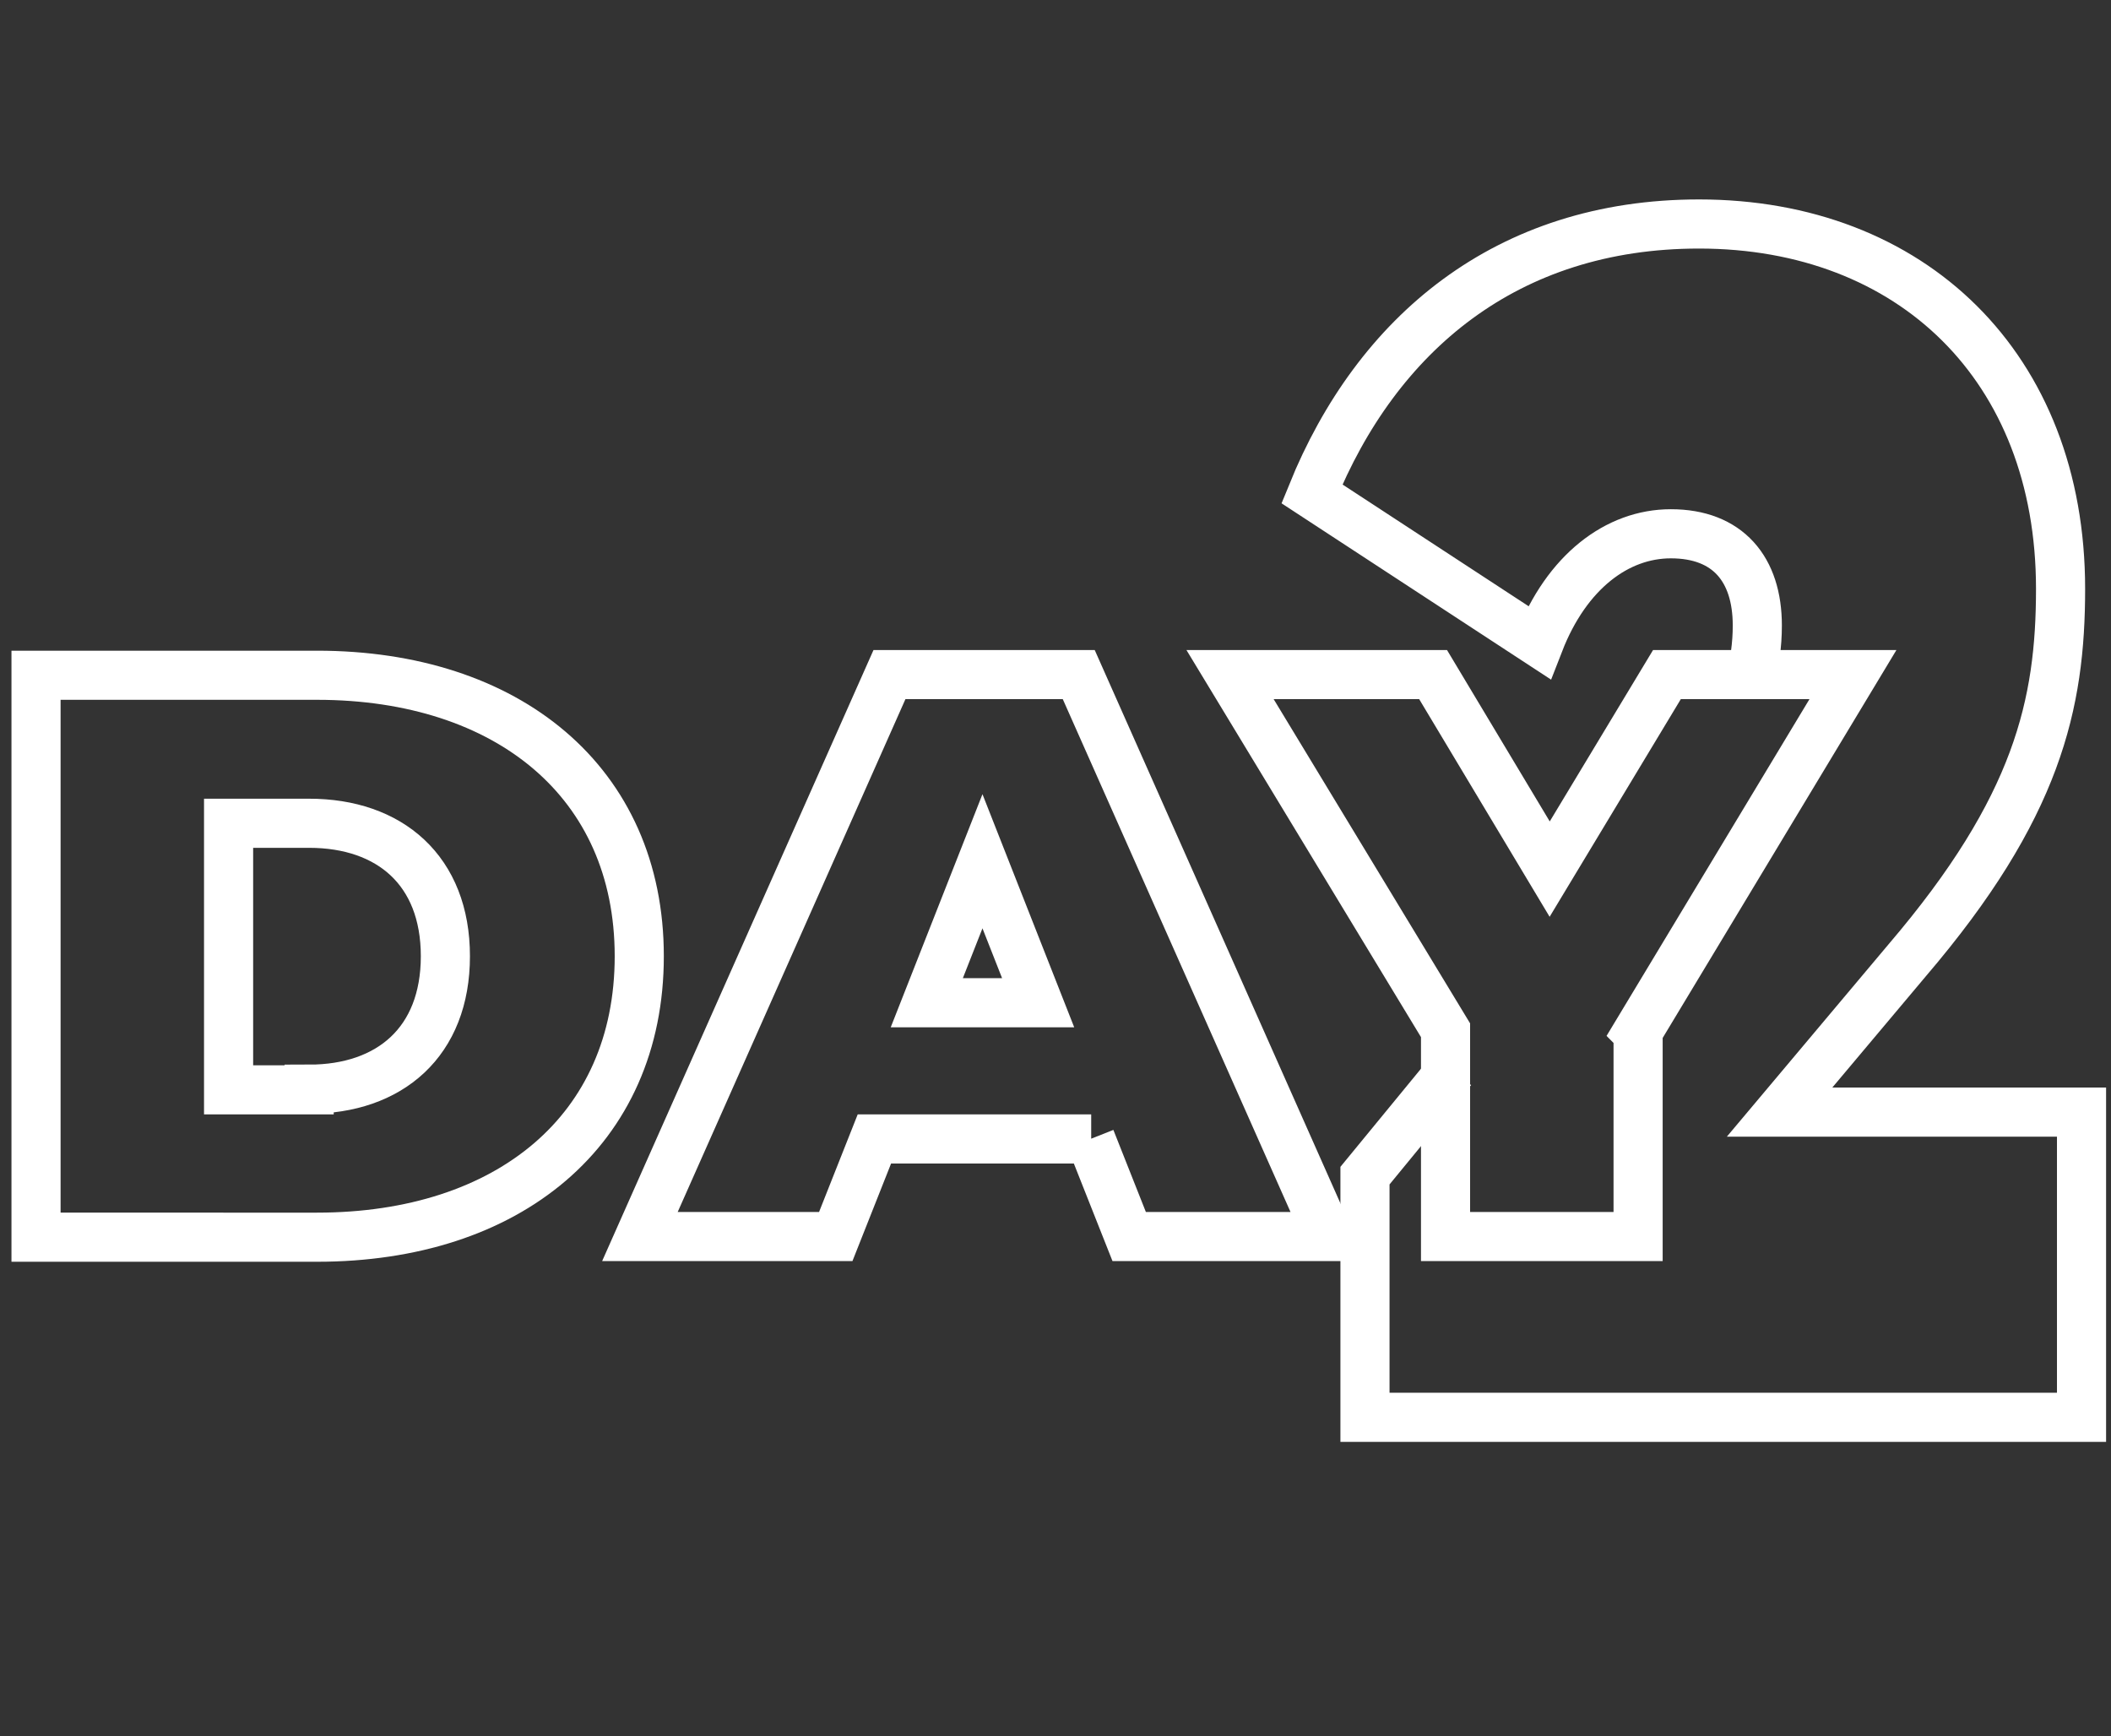
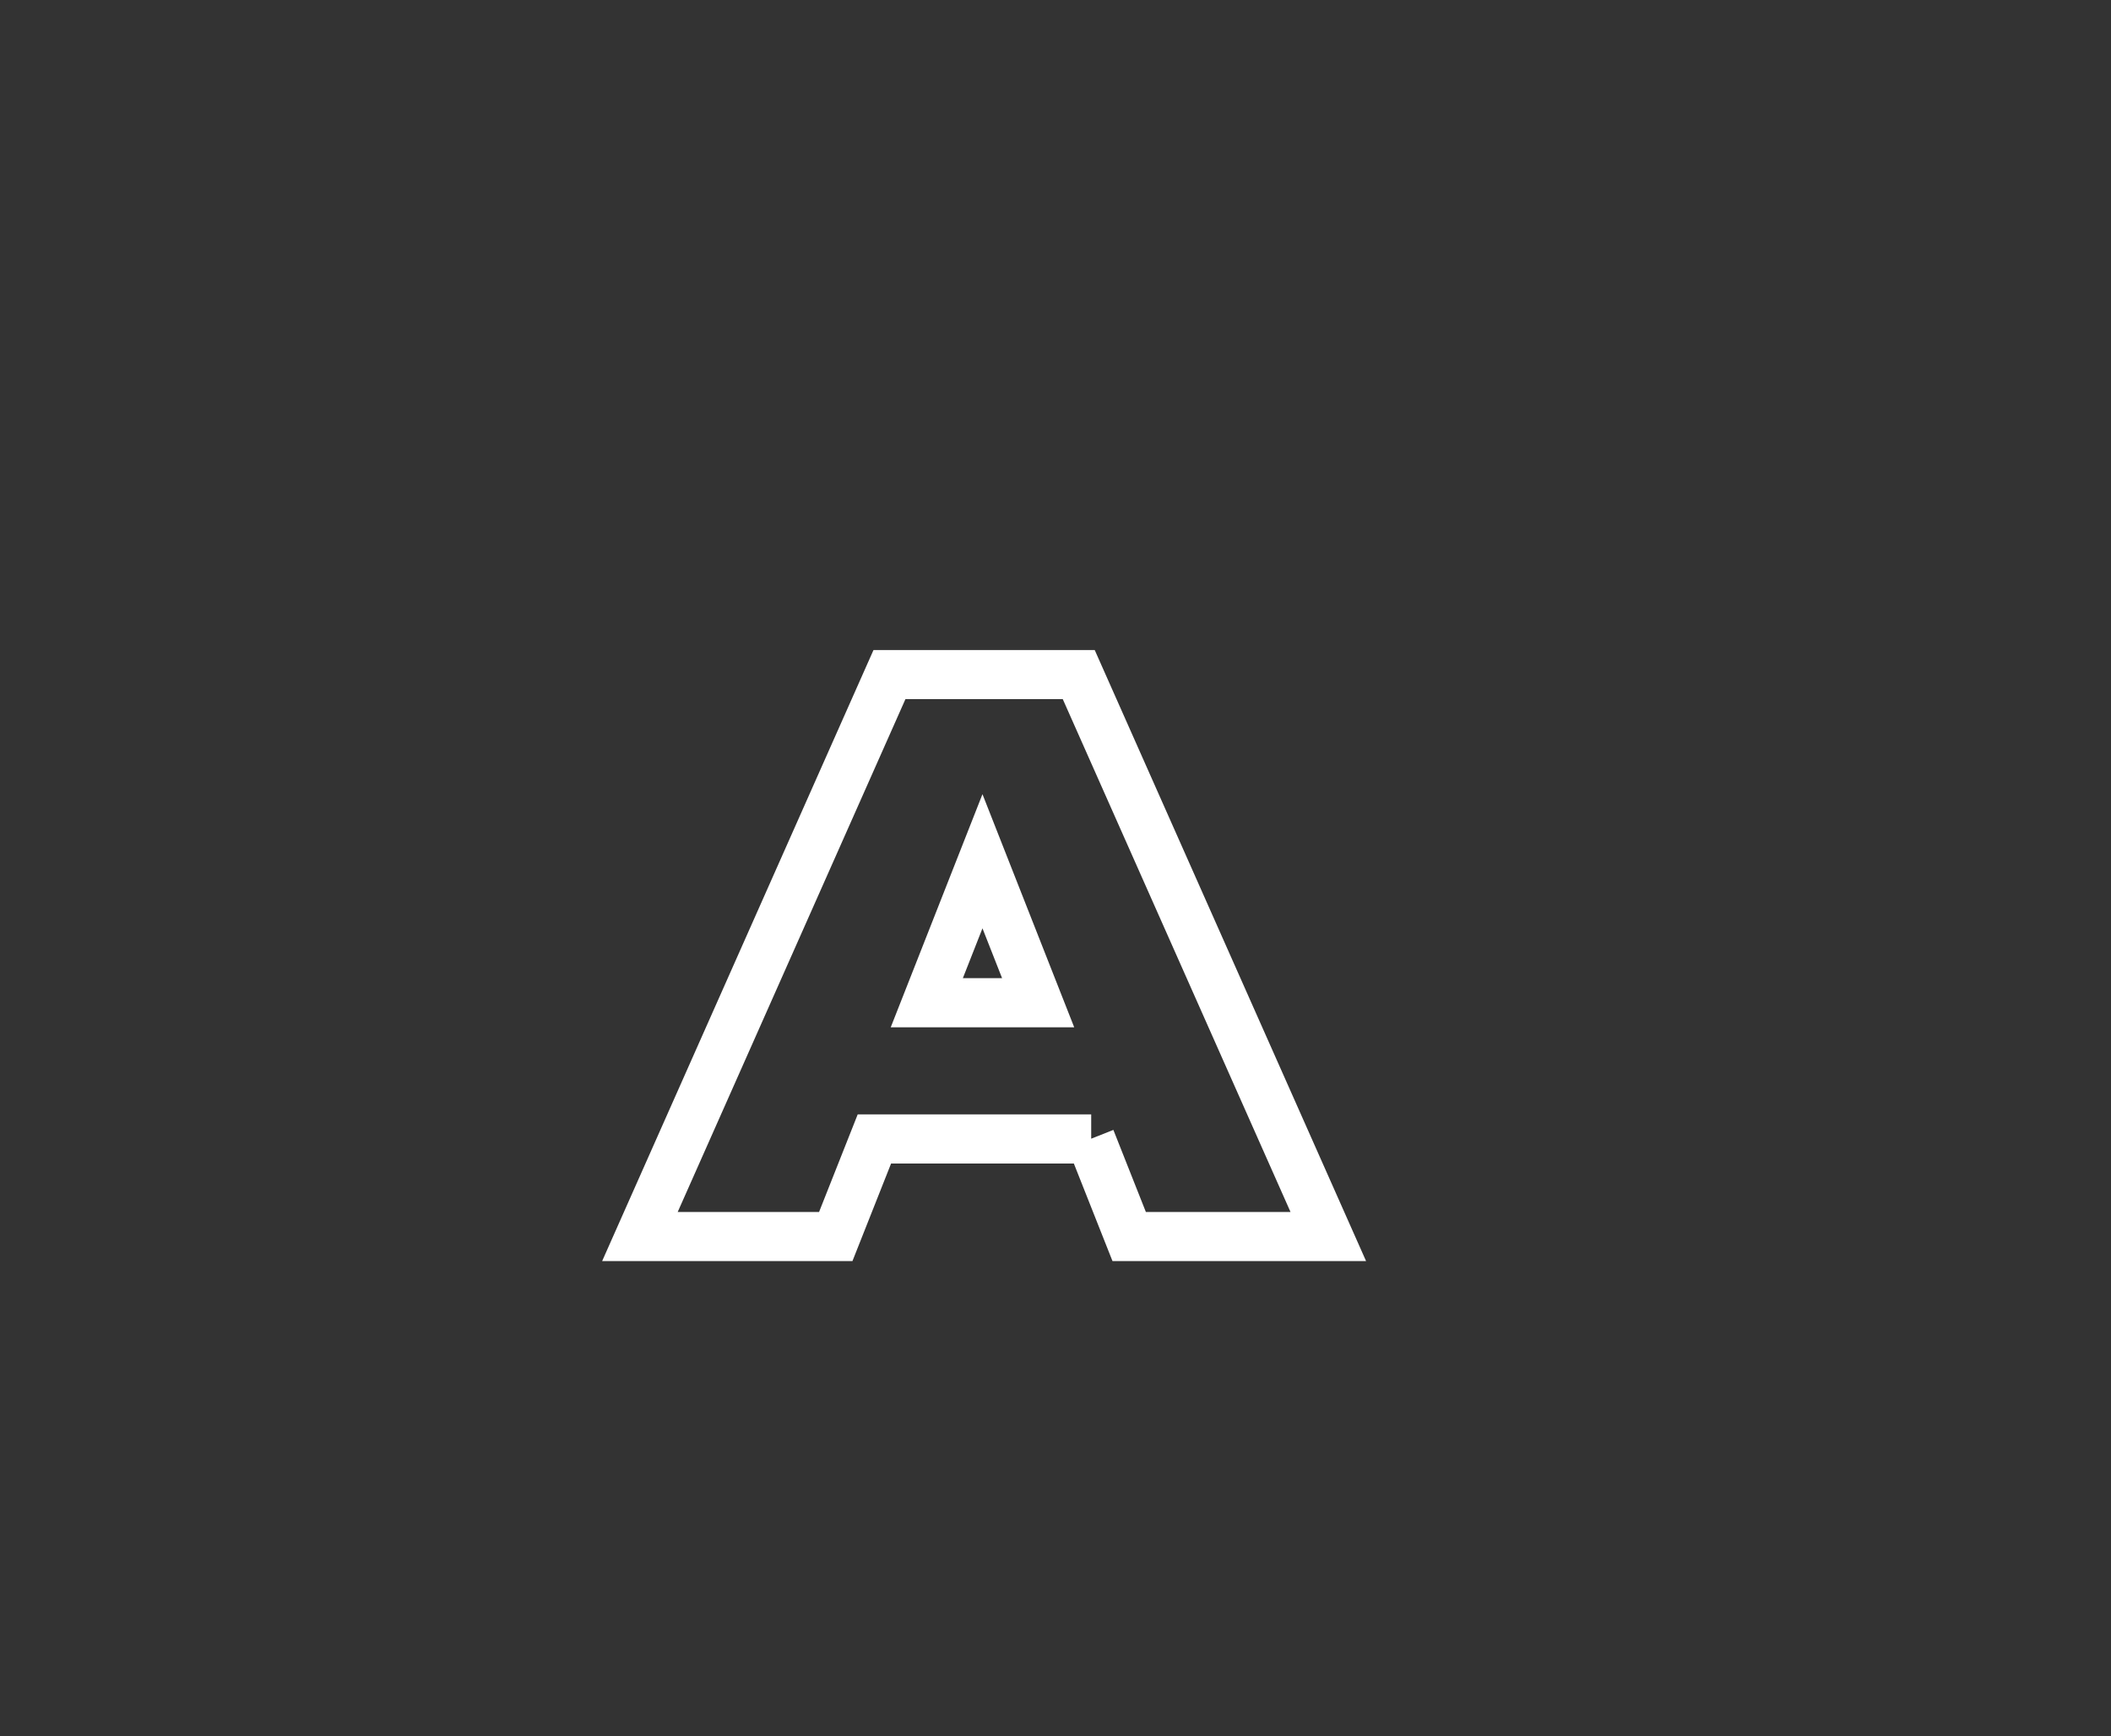
<svg xmlns="http://www.w3.org/2000/svg" id="uuid-5b5d3206-e65f-4ccf-a974-438f828c65d1" data-name="Layer 2" viewBox="0 0 32.23 26.51">
  <rect x="0" y="0" width="32.23" height="26.51" fill="#333333" stroke="none" />
  <defs>
    <style> .uuid-70c70128-7987-4144-8f80-daffaeb47c7c { fill: #004d77; opacity: 0; } .uuid-cb6c1473-abf3-4f5b-accf-4e4bd28873b8 { fill: none; stroke: #fff; stroke-miterlimit: 10; stroke-width: .75px; } </style>
  </defs>
  <g id="uuid-61ada71b-2087-4f3b-bf46-28b27b893a88" data-name="Calque 1">
    <g>
-       <rect class="uuid-70c70128-7987-4144-8f80-daffaeb47c7c" width="32.23" height="26.51" />
      <g>
        <g>
-           <path class="uuid-cb6c1473-abf3-4f5b-accf-4e4bd28873b8" d="M.55,10.31h4.29c2.91,0,4.92,1.63,4.92,4.29s-2,4.29-4.92,4.29H.55v-8.58ZM4.72,16.63c1.23,0,2.08-.72,2.08-2.03s-.85-2.03-2.08-2.03h-1.23v4.07h1.23Z" />
          <path class="uuid-cb6c1473-abf3-4f5b-accf-4e4bd28873b8" d="M16.66,17.39h-3.31l-.59,1.49h-2.99l3.81-8.58h2.89l3.81,8.58h-3.04l-.59-1.49ZM15.85,15.31l-.85-2.16-.85,2.16h1.69Z" />
-           <path class="uuid-cb6c1473-abf3-4f5b-accf-4e4bd28873b8" d="M25.01,15.77v3.11h-2.94v-3.15l-3.29-5.43h3.1l1.78,2.97,1.79-2.97h2.84l-3.29,5.46Z" />
        </g>
-         <path class="uuid-cb6c1473-abf3-4f5b-accf-4e4bd28873b8" d="M26.8,9.99c.02-.15.03-.29.03-.44,0-.86-.45-1.4-1.32-1.4-.82,0-1.59.58-2.01,1.66l-3.47-2.27c.99-2.44,2.97-4.12,5.91-4.12,3.24,0,5.52,2.18,5.52,5.57,0,1.76-.35,3.34-2.34,5.67l-1.95,2.32h4.61v4.66h-10.94v-3.69l1.33-1.62" />
      </g>
    </g>
  </g>
</svg>